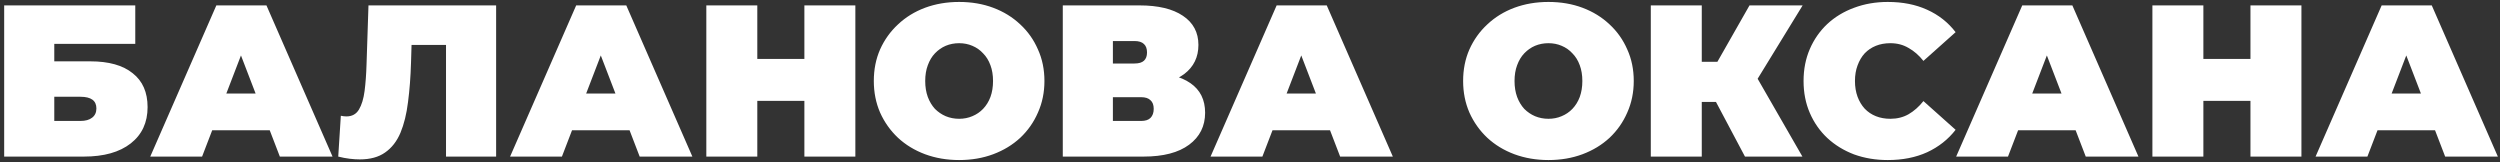
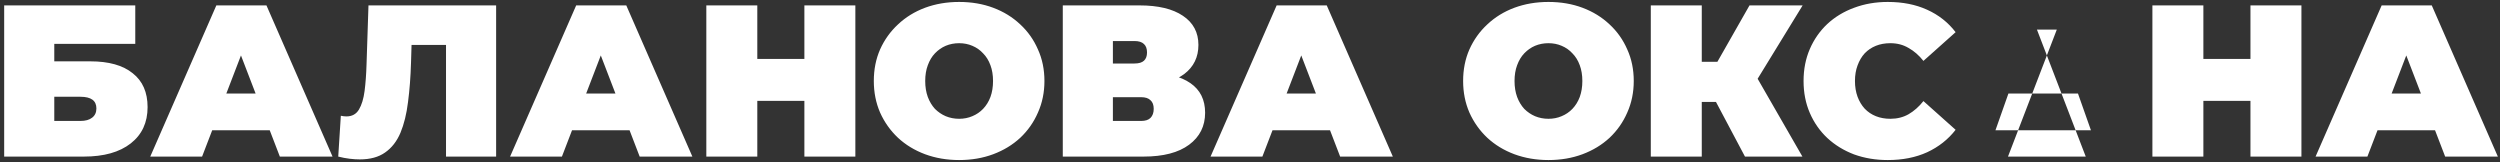
<svg xmlns="http://www.w3.org/2000/svg" width="463" height="30" viewBox="0 0 463 30" fill="none">
  <rect x="0" y="0" width="463" height="30" fill="#333333" stroke="none" />
-   <path d="M0.773 29V1H25.053V8.12H10.053V11.36H16.733C20.146 11.36 22.76 12.093 24.573 13.56C26.413 15 27.333 17.093 27.333 19.84C27.333 22.693 26.293 24.933 24.213 26.56C22.133 28.187 19.24 29 15.533 29H0.773ZM10.053 22.4H14.893C15.826 22.4 16.546 22.2 17.053 21.8C17.586 21.4 17.853 20.827 17.853 20.08C17.853 18.64 16.866 17.92 14.893 17.92H10.053V22.4ZM27.827 29L40.067 1H49.347L61.587 29H51.827L42.787 5.48H46.467L37.427 29H27.827ZM35.107 24.12L37.507 17.32H50.387L52.787 24.12H35.107ZM66.642 29.52C66.055 29.52 65.429 29.48 64.762 29.4C64.095 29.32 63.389 29.187 62.642 29L63.122 21.44C63.495 21.52 63.842 21.56 64.162 21.56C65.202 21.56 65.975 21.133 66.482 20.28C66.989 19.427 67.335 18.28 67.522 16.84C67.709 15.373 67.829 13.733 67.882 11.92L68.242 1H91.882V29H82.602V6.32L84.642 8.32H74.442L76.282 6.2L76.122 11.56C76.042 14.253 75.855 16.707 75.562 18.92C75.295 21.107 74.829 23 74.162 24.6C73.495 26.173 72.549 27.387 71.322 28.24C70.122 29.093 68.562 29.52 66.642 29.52ZM94.468 29L106.708 1H115.988L128.228 29H118.468L109.428 5.48H113.108L104.068 29H94.468ZM101.748 24.12L104.148 17.32H117.028L119.428 24.12H101.748ZM148.972 1H158.412V29H148.972V1ZM140.252 29H130.812V1H140.252V29ZM149.612 18.68H139.612V10.92H149.612V18.68ZM177.63 29.64C175.363 29.64 173.257 29.28 171.31 28.56C169.39 27.84 167.723 26.827 166.31 25.52C164.897 24.187 163.79 22.627 162.99 20.84C162.217 19.053 161.83 17.107 161.83 15C161.83 12.867 162.217 10.92 162.99 9.16C163.79 7.373 164.897 5.827 166.31 4.52C167.723 3.187 169.39 2.16 171.31 1.44C173.257 0.72 175.363 0.36 177.63 0.36C179.923 0.36 182.03 0.72 183.95 1.44C185.87 2.16 187.537 3.187 188.95 4.52C190.363 5.827 191.457 7.373 192.23 9.16C193.03 10.92 193.43 12.867 193.43 15C193.43 17.107 193.03 19.053 192.23 20.84C191.457 22.627 190.363 24.187 188.95 25.52C187.537 26.827 185.87 27.84 183.95 28.56C182.03 29.28 179.923 29.64 177.63 29.64ZM177.63 22C178.51 22 179.323 21.84 180.07 21.52C180.843 21.2 181.51 20.747 182.07 20.16C182.657 19.547 183.11 18.813 183.43 17.96C183.75 17.08 183.91 16.093 183.91 15C183.91 13.907 183.75 12.933 183.43 12.08C183.11 11.2 182.657 10.467 182.07 9.88C181.51 9.267 180.843 8.8 180.07 8.48C179.323 8.16 178.51 8 177.63 8C176.75 8 175.923 8.16 175.15 8.48C174.403 8.8 173.737 9.267 173.15 9.88C172.59 10.467 172.15 11.2 171.83 12.08C171.51 12.933 171.35 13.907 171.35 15C171.35 16.093 171.51 17.08 171.83 17.96C172.15 18.813 172.59 19.547 173.15 20.16C173.737 20.747 174.403 21.2 175.15 21.52C175.923 21.84 176.75 22 177.63 22ZM196.828 29V1H211.028C214.494 1 217.174 1.64 219.068 2.92C220.988 4.2 221.948 6 221.948 8.32C221.948 10.587 221.068 12.387 219.308 13.72C217.548 15.027 215.174 15.68 212.188 15.68L212.988 13.52C216.161 13.52 218.654 14.147 220.468 15.4C222.281 16.653 223.188 18.48 223.188 20.88C223.188 23.36 222.201 25.333 220.228 26.8C218.254 28.267 215.441 29 211.788 29H196.828ZM206.108 22.4H211.348C212.121 22.4 212.694 22.213 213.068 21.84C213.468 21.44 213.668 20.88 213.668 20.16C213.668 19.44 213.468 18.907 213.068 18.56C212.694 18.187 212.121 18 211.348 18H206.108V22.4ZM206.108 11.76H210.108C210.908 11.76 211.494 11.587 211.868 11.24C212.241 10.893 212.428 10.387 212.428 9.72C212.428 9.027 212.241 8.507 211.868 8.16C211.494 7.787 210.908 7.6 210.108 7.6H206.108V11.76ZM224.194 29L236.434 1H245.714L257.954 29H248.194L239.154 5.48H242.834L233.794 29H224.194ZM231.474 24.12L233.874 17.32H246.754L249.154 24.12H231.474ZM286.771 29.64C284.504 29.64 282.397 29.28 280.451 28.56C278.531 27.84 276.864 26.827 275.451 25.52C274.037 24.187 272.931 22.627 272.131 20.84C271.357 19.053 270.971 17.107 270.971 15C270.971 12.867 271.357 10.92 272.131 9.16C272.931 7.373 274.037 5.827 275.451 4.52C276.864 3.187 278.531 2.16 280.451 1.44C282.397 0.72 284.504 0.36 286.771 0.36C289.064 0.36 291.171 0.72 293.091 1.44C295.011 2.16 296.677 3.187 298.091 4.52C299.504 5.827 300.597 7.373 301.371 9.16C302.171 10.92 302.571 12.867 302.571 15C302.571 17.107 302.171 19.053 301.371 20.84C300.597 22.627 299.504 24.187 298.091 25.52C296.677 26.827 295.011 27.84 293.091 28.56C291.171 29.28 289.064 29.64 286.771 29.64ZM286.771 22C287.651 22 288.464 21.84 289.211 21.52C289.984 21.2 290.651 20.747 291.211 20.16C291.797 19.547 292.251 18.813 292.571 17.96C292.891 17.08 293.051 16.093 293.051 15C293.051 13.907 292.891 12.933 292.571 12.08C292.251 11.2 291.797 10.467 291.211 9.88C290.651 9.267 289.984 8.8 289.211 8.48C288.464 8.16 287.651 8 286.771 8C285.891 8 285.064 8.16 284.291 8.48C283.544 8.8 282.877 9.267 282.291 9.88C281.731 10.467 281.291 11.2 280.971 12.08C280.651 12.933 280.491 13.907 280.491 15C280.491 16.093 280.651 17.08 280.971 17.96C281.291 18.813 281.731 19.547 282.291 20.16C282.877 20.747 283.544 21.2 284.291 21.52C285.064 21.84 285.891 22 286.771 22ZM323.168 29L316.208 15.88L323.728 11.48L333.808 29H323.168ZM305.728 29V1H315.168V29H305.728ZM312.448 18.88V11.44H323.048V18.88H312.448ZM324.648 16L315.968 15.12L324.008 1H333.848L324.648 16ZM349.619 29.64C347.379 29.64 345.299 29.293 343.379 28.6C341.485 27.88 339.832 26.867 338.419 25.56C337.032 24.253 335.952 22.707 335.179 20.92C334.405 19.133 334.019 17.16 334.019 15C334.019 12.84 334.405 10.867 335.179 9.08C335.952 7.293 337.032 5.747 338.419 4.44C339.832 3.133 341.485 2.133 343.379 1.44C345.299 0.72 347.379 0.36 349.619 0.36C352.365 0.36 354.792 0.84 356.899 1.8C359.032 2.76 360.792 4.147 362.179 5.96L356.219 11.28C355.392 10.24 354.472 9.44 353.459 8.88C352.472 8.293 351.352 8 350.099 8C349.112 8 348.219 8.16 347.419 8.48C346.619 8.8 345.925 9.267 345.339 9.88C344.779 10.493 344.339 11.24 344.019 12.12C343.699 12.973 343.539 13.933 343.539 15C343.539 16.067 343.699 17.04 344.019 17.92C344.339 18.773 344.779 19.507 345.339 20.12C345.925 20.733 346.619 21.2 347.419 21.52C348.219 21.84 349.112 22 350.099 22C351.352 22 352.472 21.72 353.459 21.16C354.472 20.573 355.392 19.76 356.219 18.72L362.179 24.04C360.792 25.827 359.032 27.213 356.899 28.2C354.792 29.16 352.365 29.64 349.619 29.64ZM362.28 29L374.52 1H383.8L396.04 29H386.28L377.24 5.48H380.92L371.88 29H362.28ZM369.56 24.12L371.96 17.32H384.84L387.24 24.12H369.56ZM416.785 1H426.225V29H416.785V1ZM408.065 29H398.625V1H408.065V29ZM417.425 18.68H407.425V10.92H417.425V18.68ZM428.843 29L441.083 1H450.363L462.603 29H452.843L443.803 5.48H447.483L438.443 29H428.843ZM436.123 24.12L438.523 17.32H451.403L453.803 24.12H436.123Z" fill="white" />
+   <path d="M0.773 29V1H25.053V8.12H10.053V11.36H16.733C20.146 11.36 22.76 12.093 24.573 13.56C26.413 15 27.333 17.093 27.333 19.84C27.333 22.693 26.293 24.933 24.213 26.56C22.133 28.187 19.24 29 15.533 29H0.773ZM10.053 22.4H14.893C15.826 22.4 16.546 22.2 17.053 21.8C17.586 21.4 17.853 20.827 17.853 20.08C17.853 18.64 16.866 17.92 14.893 17.92H10.053V22.4ZM27.827 29L40.067 1H49.347L61.587 29H51.827L42.787 5.48H46.467L37.427 29H27.827ZM35.107 24.12L37.507 17.32H50.387L52.787 24.12H35.107ZM66.642 29.52C66.055 29.52 65.429 29.48 64.762 29.4C64.095 29.32 63.389 29.187 62.642 29L63.122 21.44C63.495 21.52 63.842 21.56 64.162 21.56C65.202 21.56 65.975 21.133 66.482 20.28C66.989 19.427 67.335 18.28 67.522 16.84C67.709 15.373 67.829 13.733 67.882 11.92L68.242 1H91.882V29H82.602V6.32L84.642 8.32H74.442L76.282 6.2L76.122 11.56C76.042 14.253 75.855 16.707 75.562 18.92C75.295 21.107 74.829 23 74.162 24.6C73.495 26.173 72.549 27.387 71.322 28.24C70.122 29.093 68.562 29.52 66.642 29.52ZM94.468 29L106.708 1H115.988L128.228 29H118.468L109.428 5.48H113.108L104.068 29H94.468ZM101.748 24.12L104.148 17.32H117.028L119.428 24.12H101.748ZM148.972 1H158.412V29H148.972V1ZM140.252 29H130.812V1H140.252V29ZM149.612 18.68H139.612V10.92H149.612V18.68ZM177.63 29.64C175.363 29.64 173.257 29.28 171.31 28.56C169.39 27.84 167.723 26.827 166.31 25.52C164.897 24.187 163.79 22.627 162.99 20.84C162.217 19.053 161.83 17.107 161.83 15C161.83 12.867 162.217 10.92 162.99 9.16C163.79 7.373 164.897 5.827 166.31 4.52C167.723 3.187 169.39 2.16 171.31 1.44C173.257 0.72 175.363 0.36 177.63 0.36C179.923 0.36 182.03 0.72 183.95 1.44C185.87 2.16 187.537 3.187 188.95 4.52C190.363 5.827 191.457 7.373 192.23 9.16C193.03 10.92 193.43 12.867 193.43 15C193.43 17.107 193.03 19.053 192.23 20.84C191.457 22.627 190.363 24.187 188.95 25.52C187.537 26.827 185.87 27.84 183.95 28.56C182.03 29.28 179.923 29.64 177.63 29.64ZM177.63 22C178.51 22 179.323 21.84 180.07 21.52C180.843 21.2 181.51 20.747 182.07 20.16C182.657 19.547 183.11 18.813 183.43 17.96C183.75 17.08 183.91 16.093 183.91 15C183.91 13.907 183.75 12.933 183.43 12.08C183.11 11.2 182.657 10.467 182.07 9.88C181.51 9.267 180.843 8.8 180.07 8.48C179.323 8.16 178.51 8 177.63 8C176.75 8 175.923 8.16 175.15 8.48C174.403 8.8 173.737 9.267 173.15 9.88C172.59 10.467 172.15 11.2 171.83 12.08C171.51 12.933 171.35 13.907 171.35 15C171.35 16.093 171.51 17.08 171.83 17.96C172.15 18.813 172.59 19.547 173.15 20.16C173.737 20.747 174.403 21.2 175.15 21.52C175.923 21.84 176.75 22 177.63 22ZM196.828 29V1H211.028C214.494 1 217.174 1.64 219.068 2.92C220.988 4.2 221.948 6 221.948 8.32C221.948 10.587 221.068 12.387 219.308 13.72C217.548 15.027 215.174 15.68 212.188 15.68L212.988 13.52C216.161 13.52 218.654 14.147 220.468 15.4C222.281 16.653 223.188 18.48 223.188 20.88C223.188 23.36 222.201 25.333 220.228 26.8C218.254 28.267 215.441 29 211.788 29H196.828ZM206.108 22.4H211.348C212.121 22.4 212.694 22.213 213.068 21.84C213.468 21.44 213.668 20.88 213.668 20.16C213.668 19.44 213.468 18.907 213.068 18.56C212.694 18.187 212.121 18 211.348 18H206.108V22.4ZM206.108 11.76H210.108C210.908 11.76 211.494 11.587 211.868 11.24C212.241 10.893 212.428 10.387 212.428 9.72C212.428 9.027 212.241 8.507 211.868 8.16C211.494 7.787 210.908 7.6 210.108 7.6H206.108V11.76ZM224.194 29L236.434 1H245.714L257.954 29H248.194L239.154 5.48H242.834L233.794 29H224.194ZM231.474 24.12L233.874 17.32H246.754L249.154 24.12H231.474ZM286.771 29.64C284.504 29.64 282.397 29.28 280.451 28.56C278.531 27.84 276.864 26.827 275.451 25.52C274.037 24.187 272.931 22.627 272.131 20.84C271.357 19.053 270.971 17.107 270.971 15C270.971 12.867 271.357 10.92 272.131 9.16C272.931 7.373 274.037 5.827 275.451 4.52C276.864 3.187 278.531 2.16 280.451 1.44C282.397 0.72 284.504 0.36 286.771 0.36C289.064 0.36 291.171 0.72 293.091 1.44C295.011 2.16 296.677 3.187 298.091 4.52C299.504 5.827 300.597 7.373 301.371 9.16C302.171 10.92 302.571 12.867 302.571 15C302.571 17.107 302.171 19.053 301.371 20.84C300.597 22.627 299.504 24.187 298.091 25.52C296.677 26.827 295.011 27.84 293.091 28.56C291.171 29.28 289.064 29.64 286.771 29.64ZM286.771 22C287.651 22 288.464 21.84 289.211 21.52C289.984 21.2 290.651 20.747 291.211 20.16C291.797 19.547 292.251 18.813 292.571 17.96C292.891 17.08 293.051 16.093 293.051 15C293.051 13.907 292.891 12.933 292.571 12.08C292.251 11.2 291.797 10.467 291.211 9.88C290.651 9.267 289.984 8.8 289.211 8.48C288.464 8.16 287.651 8 286.771 8C285.891 8 285.064 8.16 284.291 8.48C283.544 8.8 282.877 9.267 282.291 9.88C281.731 10.467 281.291 11.2 280.971 12.08C280.651 12.933 280.491 13.907 280.491 15C280.491 16.093 280.651 17.08 280.971 17.96C281.291 18.813 281.731 19.547 282.291 20.16C282.877 20.747 283.544 21.2 284.291 21.52C285.064 21.84 285.891 22 286.771 22ZM323.168 29L316.208 15.88L323.728 11.48L333.808 29H323.168ZM305.728 29V1H315.168V29H305.728ZM312.448 18.88V11.44H323.048V18.88H312.448ZM324.648 16L315.968 15.12L324.008 1H333.848L324.648 16ZM349.619 29.64C347.379 29.64 345.299 29.293 343.379 28.6C341.485 27.88 339.832 26.867 338.419 25.56C337.032 24.253 335.952 22.707 335.179 20.92C334.405 19.133 334.019 17.16 334.019 15C334.019 12.84 334.405 10.867 335.179 9.08C335.952 7.293 337.032 5.747 338.419 4.44C339.832 3.133 341.485 2.133 343.379 1.44C345.299 0.72 347.379 0.36 349.619 0.36C352.365 0.36 354.792 0.84 356.899 1.8C359.032 2.76 360.792 4.147 362.179 5.96L356.219 11.28C355.392 10.24 354.472 9.44 353.459 8.88C352.472 8.293 351.352 8 350.099 8C349.112 8 348.219 8.16 347.419 8.48C346.619 8.8 345.925 9.267 345.339 9.88C344.779 10.493 344.339 11.24 344.019 12.12C343.699 12.973 343.539 13.933 343.539 15C343.539 16.067 343.699 17.04 344.019 17.92C344.339 18.773 344.779 19.507 345.339 20.12C345.925 20.733 346.619 21.2 347.419 21.52C348.219 21.84 349.112 22 350.099 22C351.352 22 352.472 21.72 353.459 21.16C354.472 20.573 355.392 19.76 356.219 18.72L362.179 24.04C360.792 25.827 359.032 27.213 356.899 28.2C354.792 29.16 352.365 29.64 349.619 29.64ZM362.28 29H383.8L396.04 29H386.28L377.24 5.48H380.92L371.88 29H362.28ZM369.56 24.12L371.96 17.32H384.84L387.24 24.12H369.56ZM416.785 1H426.225V29H416.785V1ZM408.065 29H398.625V1H408.065V29ZM417.425 18.68H407.425V10.92H417.425V18.68ZM428.843 29L441.083 1H450.363L462.603 29H452.843L443.803 5.48H447.483L438.443 29H428.843ZM436.123 24.12L438.523 17.32H451.403L453.803 24.12H436.123Z" fill="white" />
</svg>